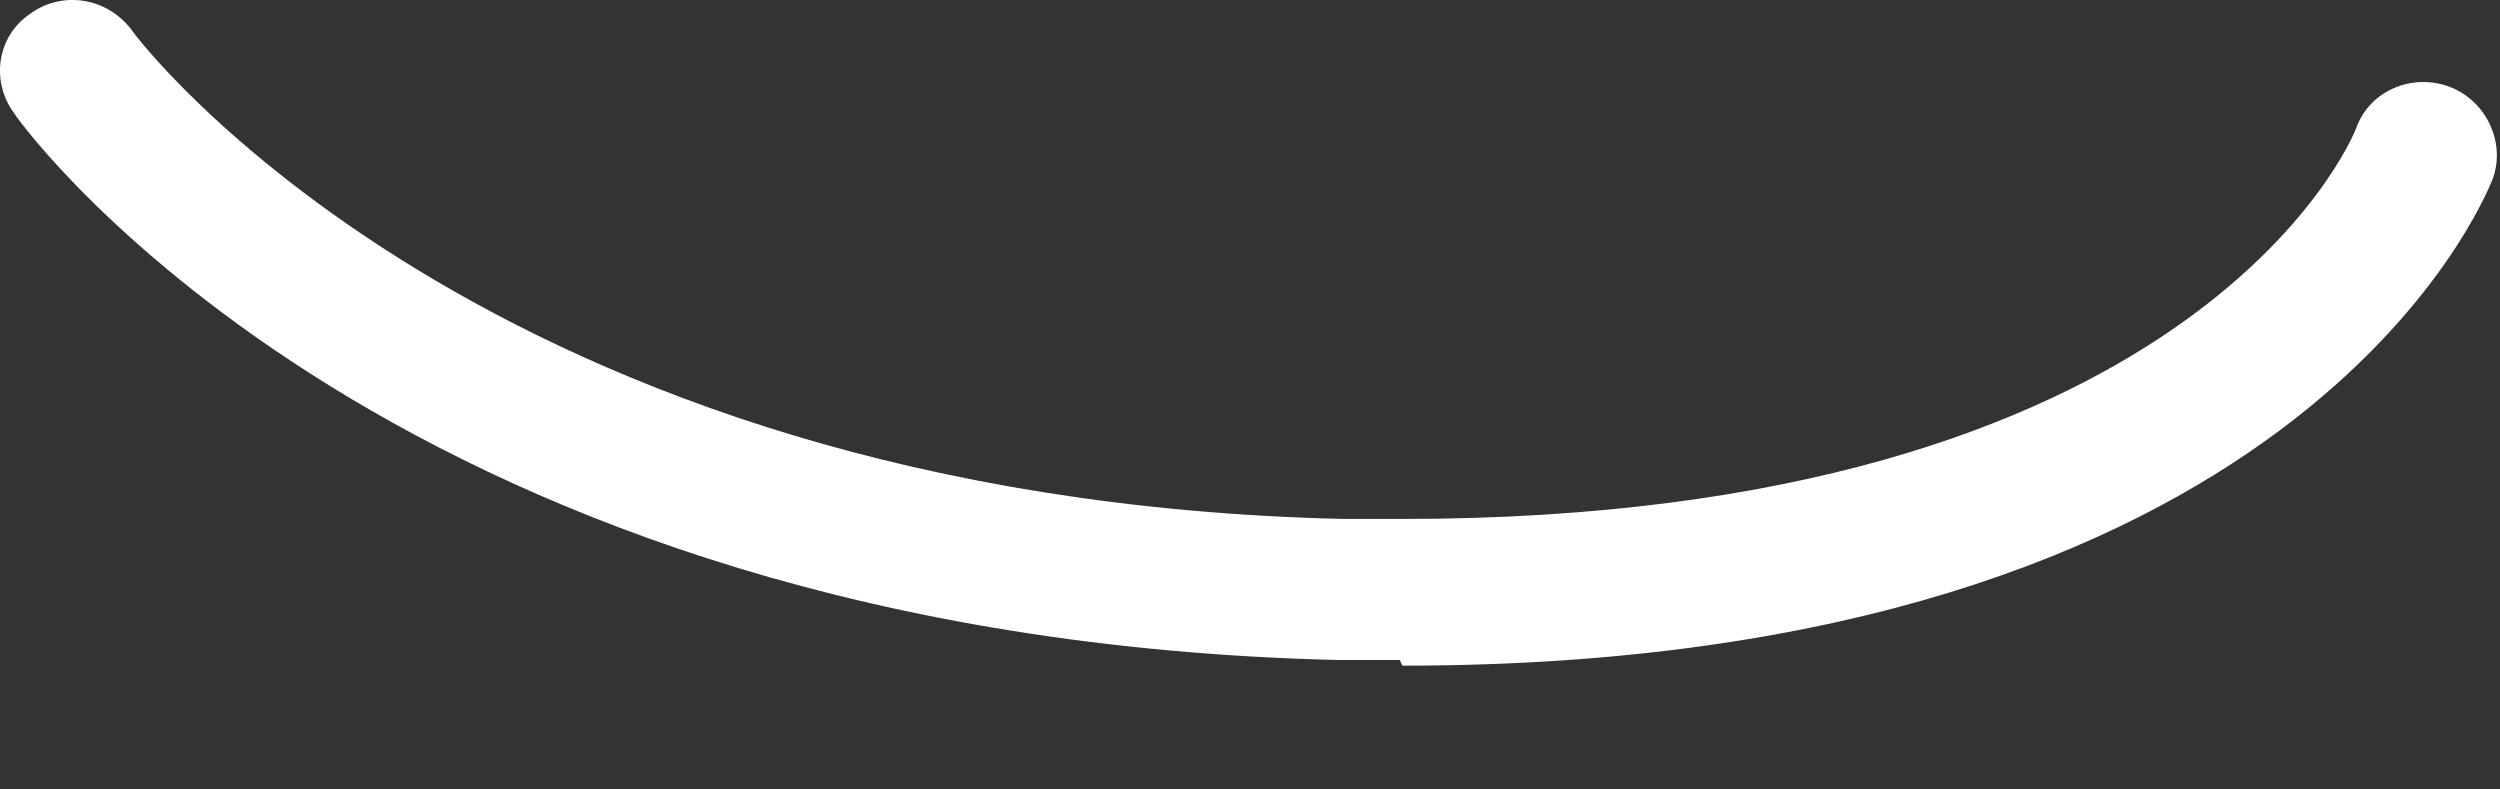
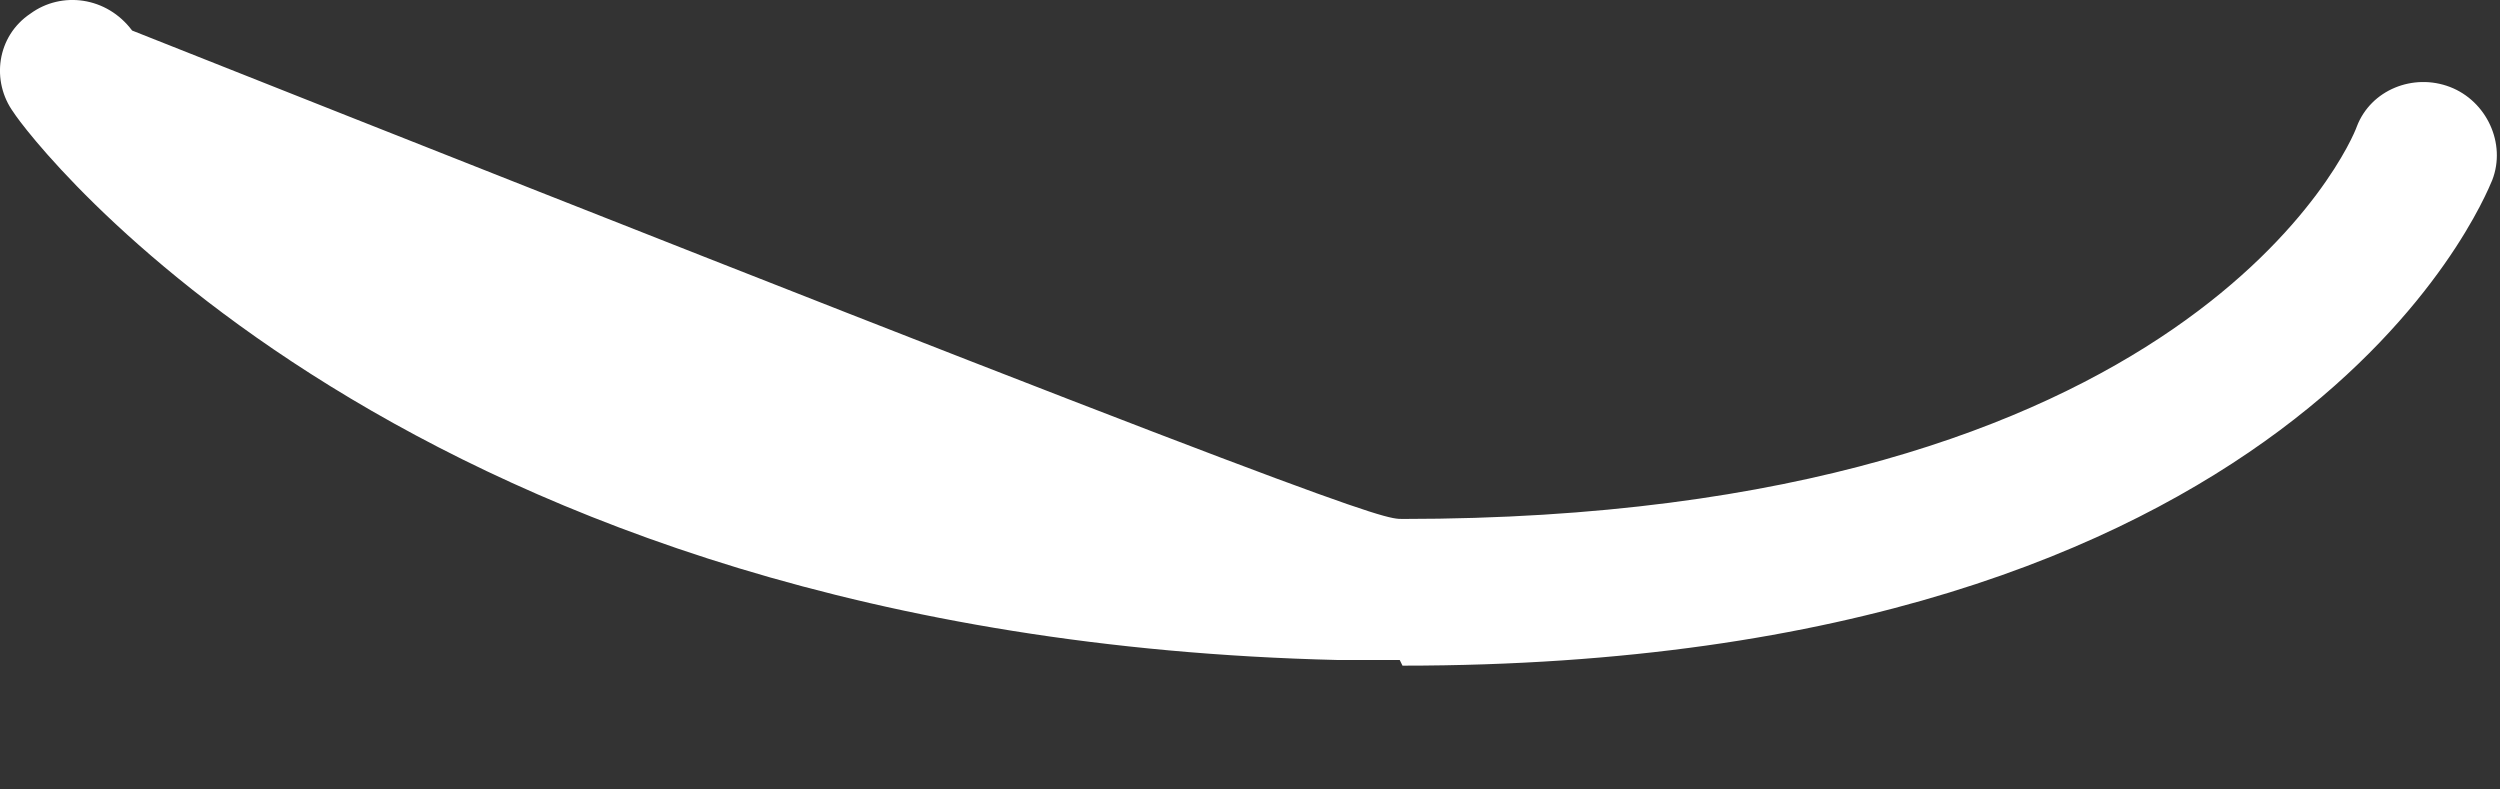
<svg xmlns="http://www.w3.org/2000/svg" fill="none" height="100%" overflow="visible" preserveAspectRatio="none" style="display: block;" viewBox="0 0 19 6" width="100%">
  <rect x="0" y="0" width="19" height="6" fill="#333333" stroke="none" />
-   <path d="M10.638 5.016C10.488 5.016 10.316 5.016 10.166 5.016C3.064 4.845 0.21 1.026 0.103 0.854C-0.069 0.618 -0.026 0.275 0.232 0.103C0.468 -0.069 0.811 -0.026 1.004 0.232C1.026 0.275 3.686 3.793 10.209 3.944C10.359 3.944 10.509 3.944 10.659 3.944C16.646 3.944 17.869 1.09 17.912 0.961C18.019 0.682 18.341 0.554 18.62 0.661C18.898 0.768 19.049 1.09 18.941 1.369C18.877 1.519 17.461 5.059 10.659 5.059L10.638 5.016Z" fill="white" id="Vector" />
+   <path d="M10.638 5.016C10.488 5.016 10.316 5.016 10.166 5.016C3.064 4.845 0.21 1.026 0.103 0.854C-0.069 0.618 -0.026 0.275 0.232 0.103C0.468 -0.069 0.811 -0.026 1.004 0.232C10.359 3.944 10.509 3.944 10.659 3.944C16.646 3.944 17.869 1.09 17.912 0.961C18.019 0.682 18.341 0.554 18.62 0.661C18.898 0.768 19.049 1.09 18.941 1.369C18.877 1.519 17.461 5.059 10.659 5.059L10.638 5.016Z" fill="white" id="Vector" />
</svg>